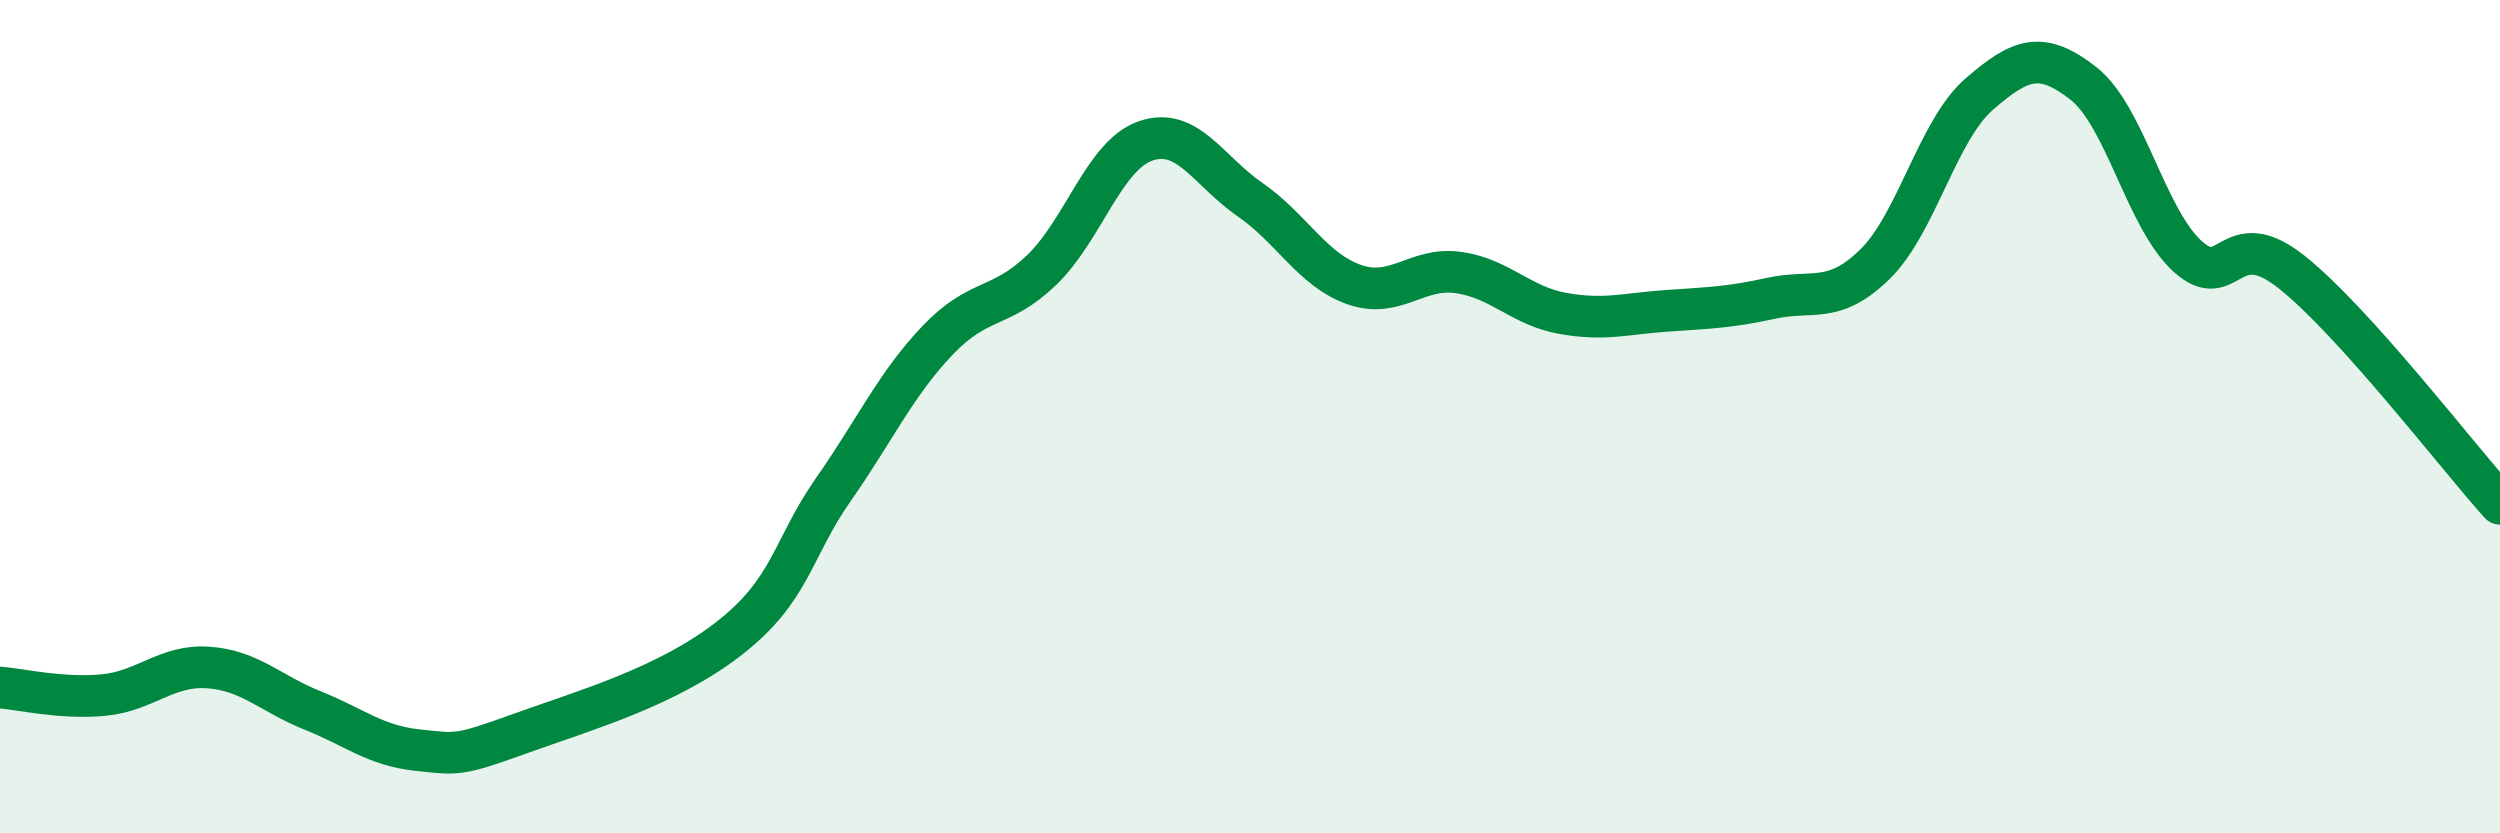
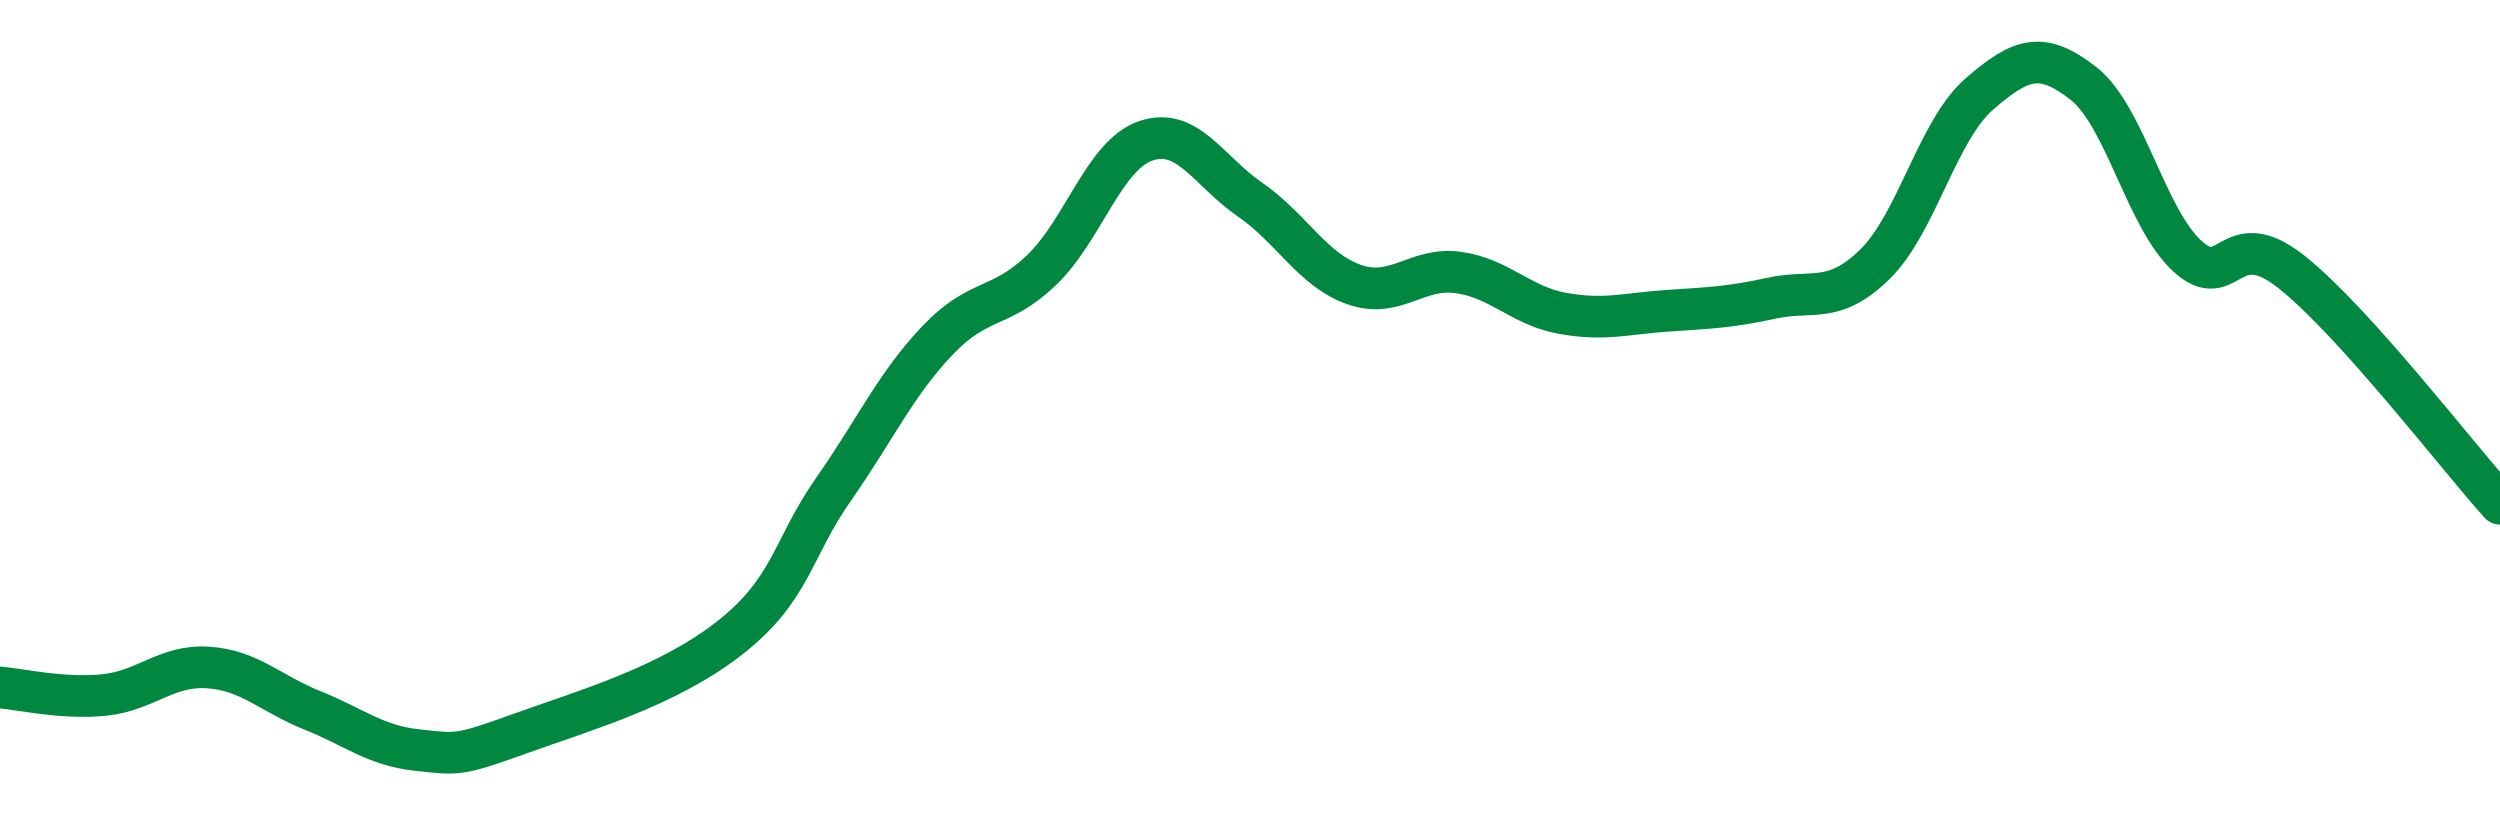
<svg xmlns="http://www.w3.org/2000/svg" width="60" height="20" viewBox="0 0 60 20">
-   <path d="M 0,16.5 C 0.5,16.54 1.5,16.78 2.5,16.68 C 3.5,16.58 4,15.95 5,16.02 C 6,16.09 6.5,16.65 7.5,17.05 C 8.5,17.45 9,17.89 10,18 C 11,18.11 11,18.14 12.5,17.6 C 14,17.06 16,16.49 17.5,15.32 C 19,14.15 19,13.18 20,11.75 C 21,10.32 21.5,9.22 22.5,8.17 C 23.5,7.12 24,7.44 25,6.48 C 26,5.52 26.5,3.72 27.5,3.38 C 28.5,3.04 29,4.1 30,4.79 C 31,5.48 31.5,6.48 32.5,6.83 C 33.5,7.18 34,6.4 35,6.54 C 36,6.68 36.5,7.34 37.5,7.52 C 38.5,7.7 39,7.53 40,7.46 C 41,7.39 41.5,7.38 42.5,7.16 C 43.5,6.94 44,7.32 45,6.34 C 46,5.36 46.5,3.13 47.5,2.26 C 48.5,1.39 49,1.22 50,2 C 51,2.78 51.5,5.24 52.5,6.15 C 53.5,7.06 53.5,5.34 55,6.53 C 56.5,7.72 59,10.98 60,12.09L60 20L0 20Z" fill="#008740" opacity="0.1" stroke-linecap="round" stroke-linejoin="round" />
  <path d="M 0,16.5 C 0.5,16.54 1.5,16.78 2.5,16.68 C 3.5,16.58 4,15.95 5,16.02 C 6,16.09 6.5,16.65 7.5,17.05 C 8.5,17.45 9,17.89 10,18 C 11,18.11 11,18.14 12.5,17.6 C 14,17.06 16,16.49 17.5,15.32 C 19,14.15 19,13.18 20,11.75 C 21,10.32 21.5,9.22 22.5,8.17 C 23.5,7.12 24,7.44 25,6.48 C 26,5.52 26.5,3.72 27.5,3.38 C 28.5,3.04 29,4.1 30,4.79 C 31,5.48 31.5,6.48 32.5,6.83 C 33.5,7.18 34,6.4 35,6.54 C 36,6.68 36.5,7.34 37.5,7.52 C 38.5,7.7 39,7.53 40,7.46 C 41,7.39 41.5,7.38 42.5,7.16 C 43.5,6.94 44,7.32 45,6.34 C 46,5.36 46.5,3.13 47.5,2.26 C 48.5,1.39 49,1.22 50,2 C 51,2.78 51.5,5.24 52.5,6.15 C 53.5,7.06 53.5,5.34 55,6.53 C 56.5,7.72 59,10.98 60,12.09" stroke="#008740" stroke-width="1" fill="none" stroke-linecap="round" stroke-linejoin="round" />
</svg>